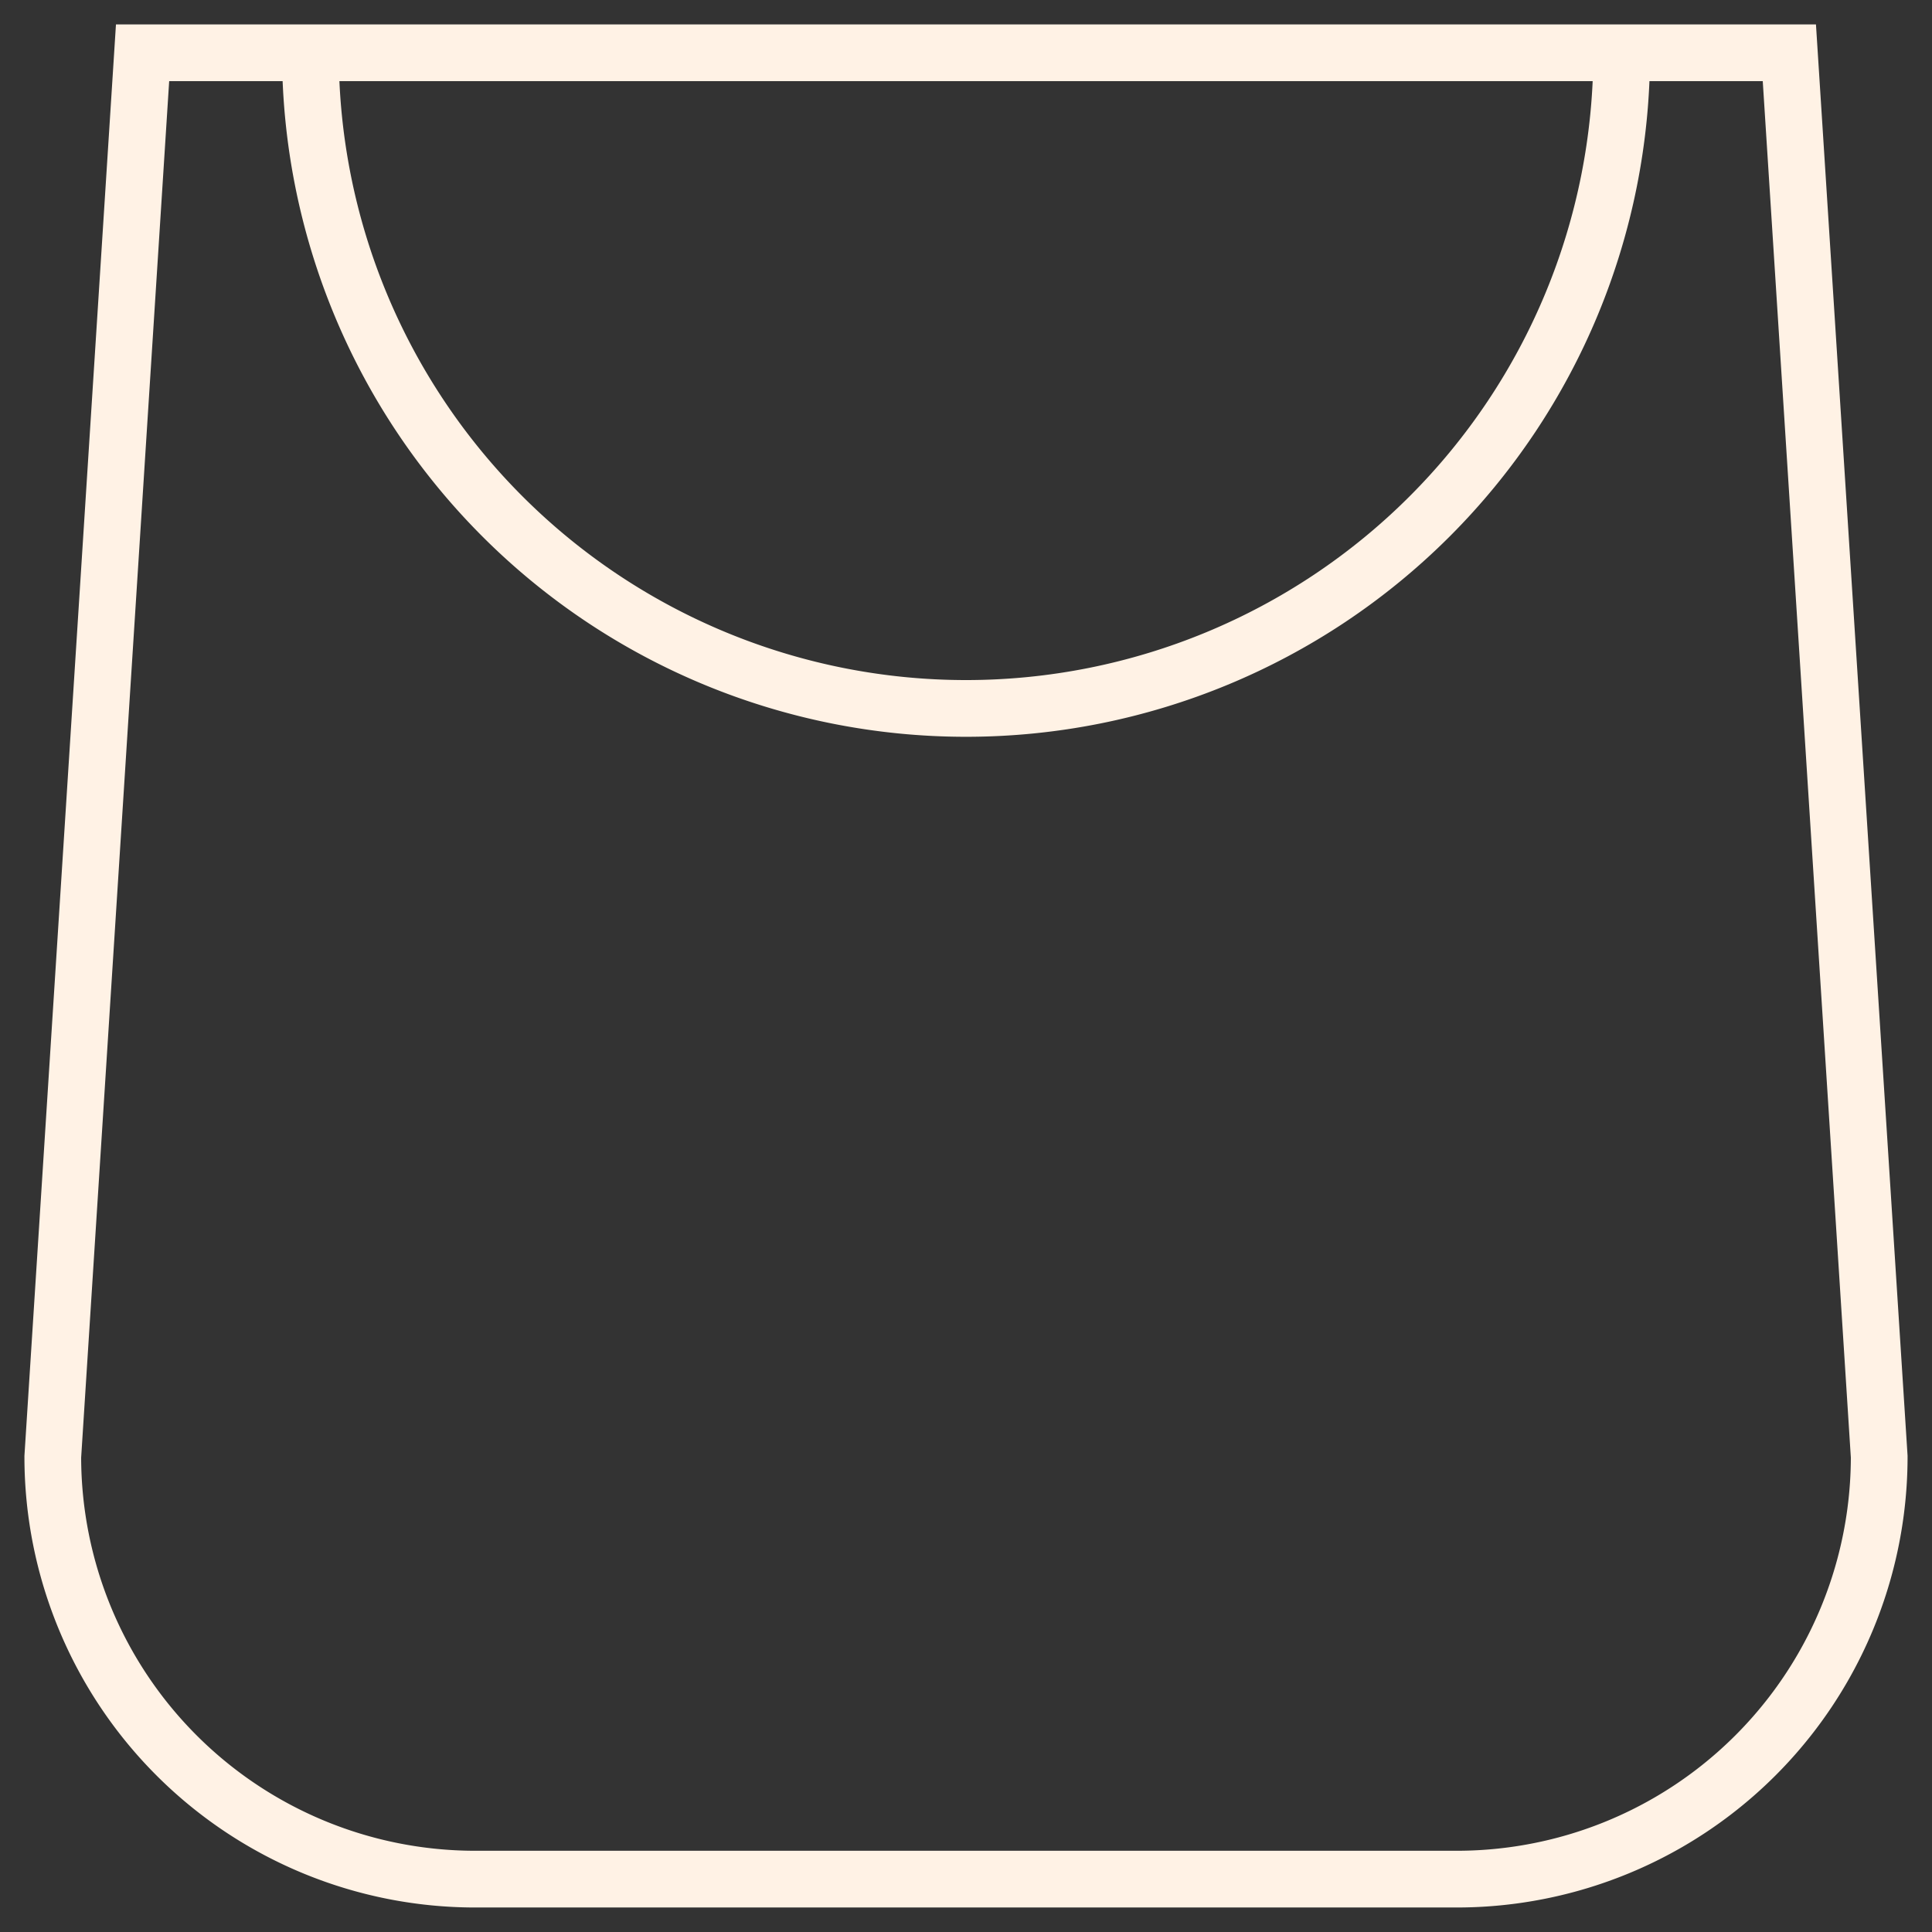
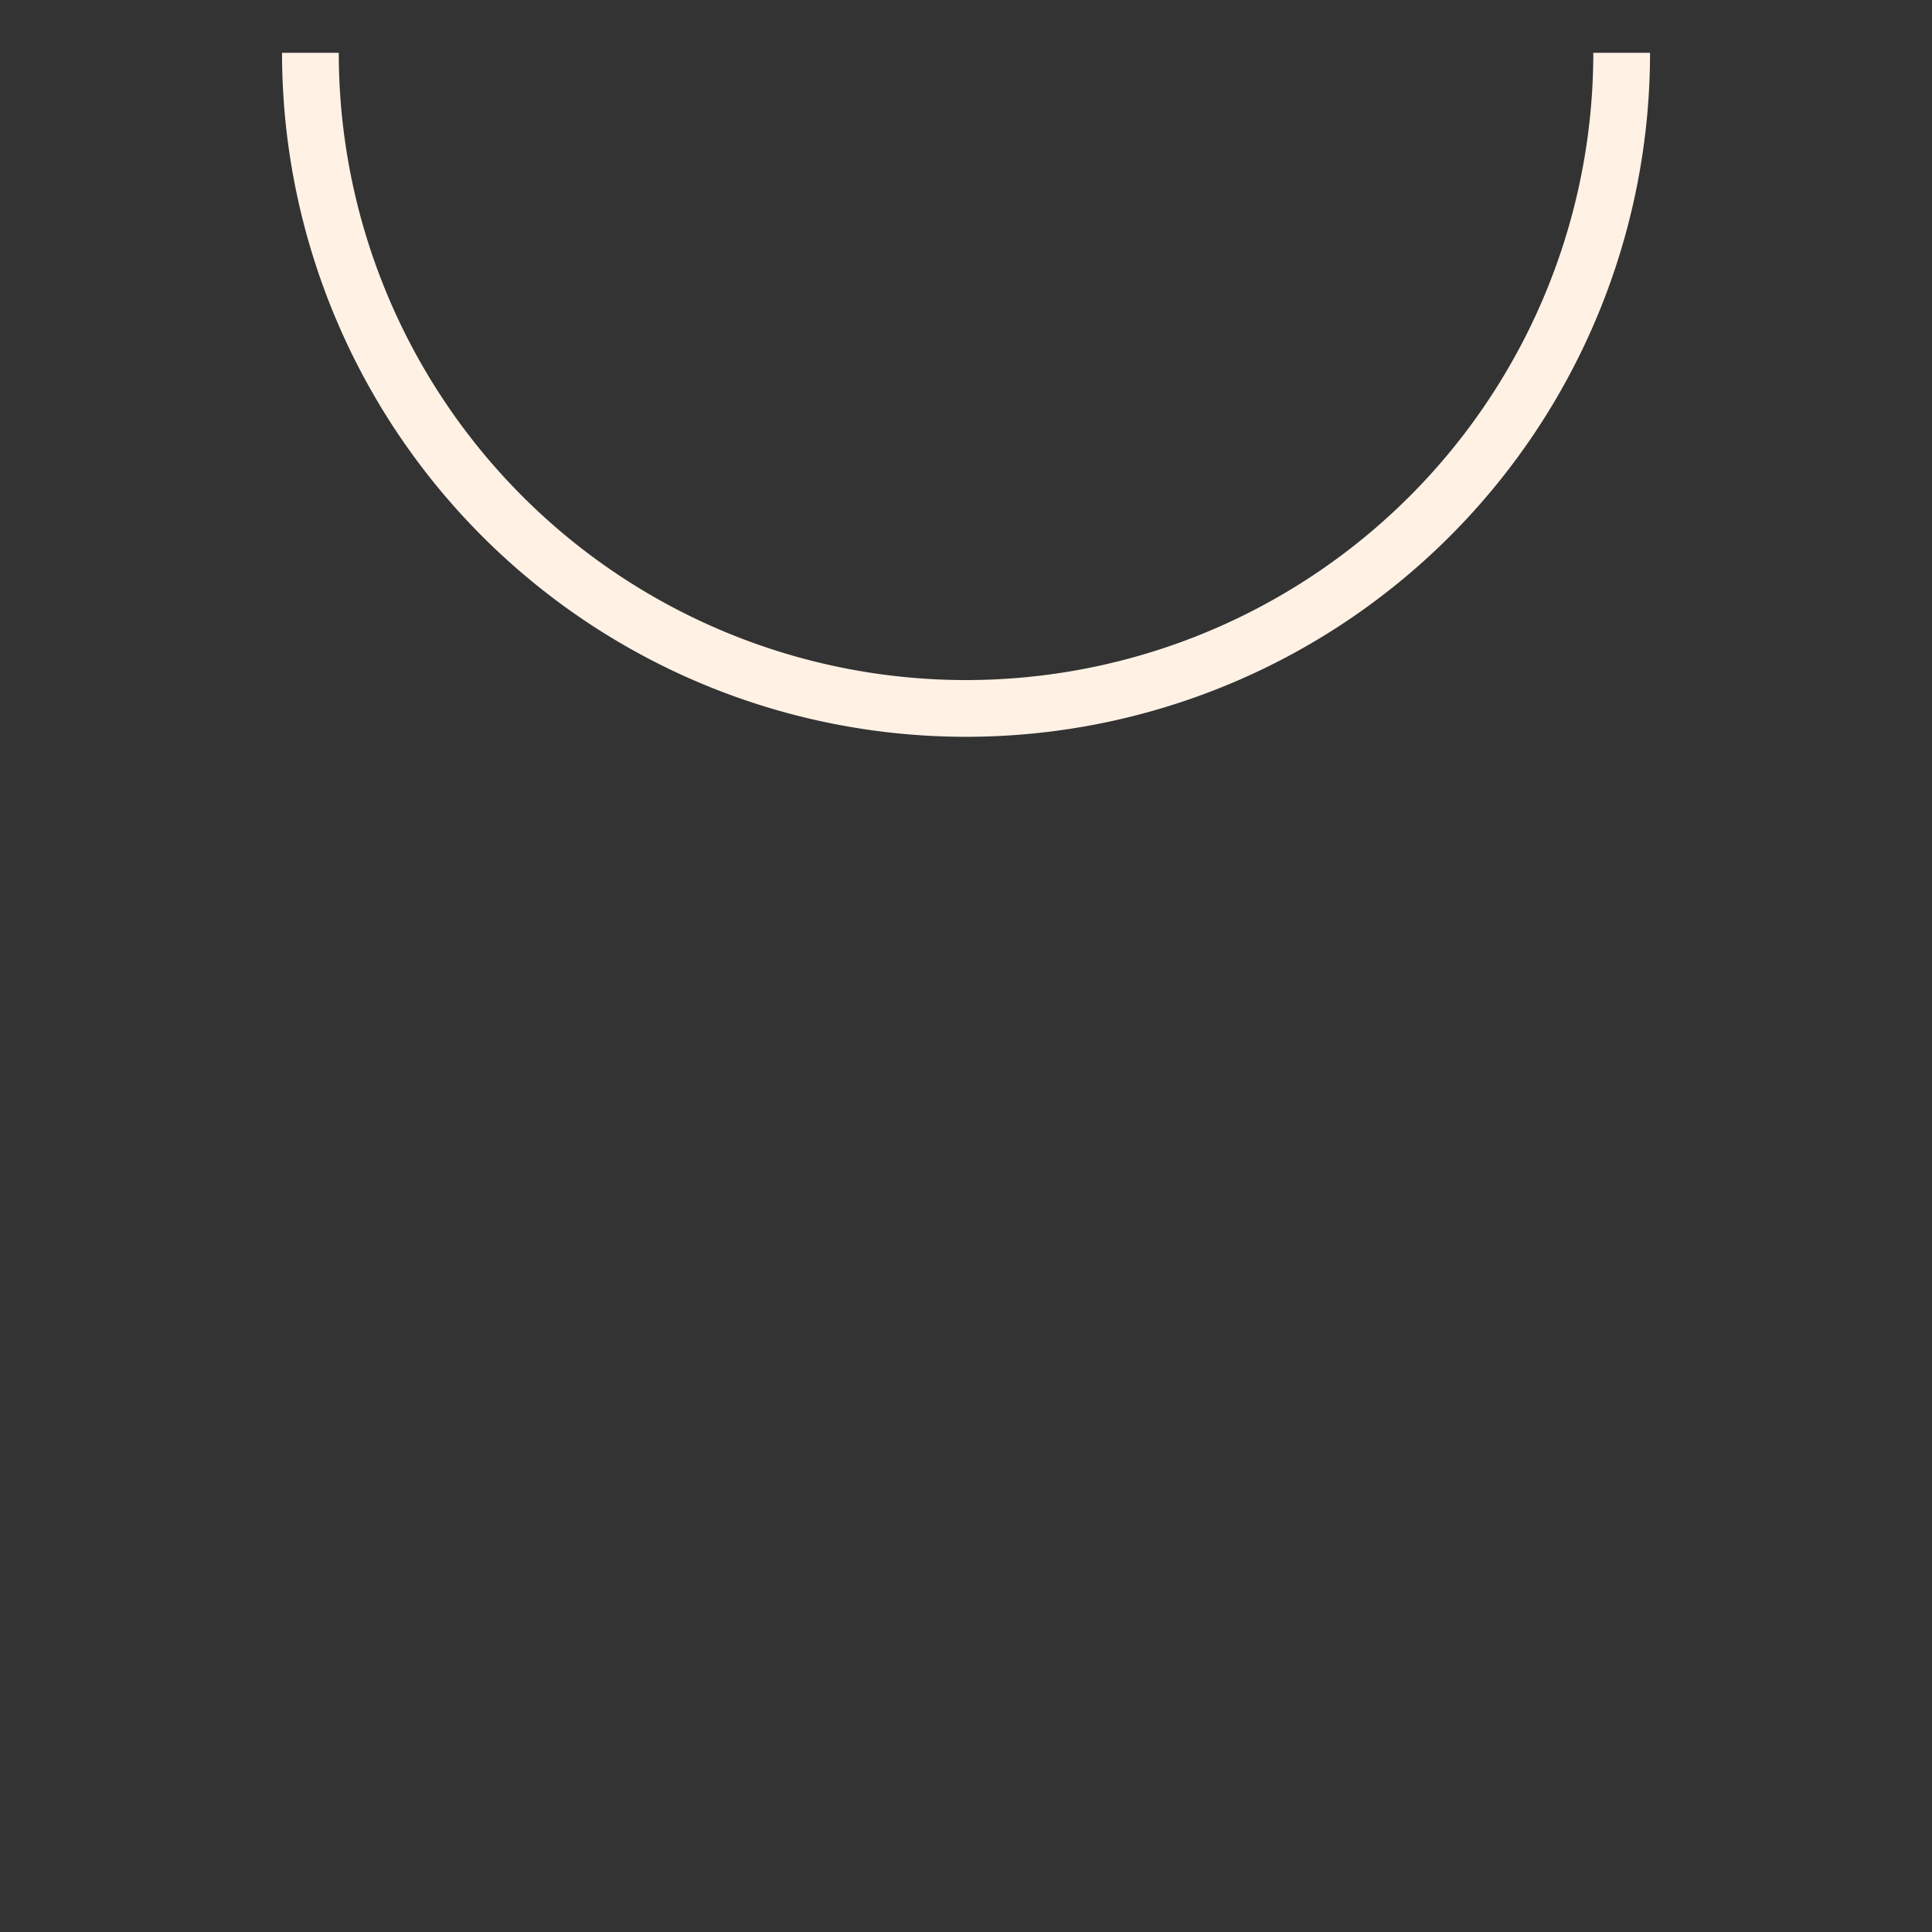
<svg xmlns="http://www.w3.org/2000/svg" width="25.544" height="25.544" viewBox="0 0 25.544 25.544">
  <rect x="0" y="0" width="25.544" height="25.544" fill="#333333" stroke="none" />
  <defs>
    <clipPath id="clip-path">
      <rect id="Rectangle_444" data-name="Rectangle 444" width="25.544" height="25.544" fill="none" stroke="#fff2e5" stroke-width="0.75" />
    </clipPath>
  </defs>
  <g id="Group_741" data-name="Group 741" transform="translate(0 0)">
    <g id="Group_741-2" data-name="Group 741" transform="translate(0 0)" clip-path="url(#clip-path)">
-       <path id="Path_1450" data-name="Path 1450" d="M6.086,24.647H19.062a5.586,5.586,0,0,0,5.586-5.586L23.46.5H1.687L.5,19.062A5.586,5.586,0,0,0,6.086,24.647Z" transform="translate(0.198 0.198)" fill="none" stroke="#fff2e5" stroke-miterlimit="10" stroke-width="0.75" />
      <path id="Path_1451" data-name="Path 1451" d="M20.276.5A8.668,8.668,0,0,1,2.939.5" transform="translate(1.165 0.198)" fill="none" stroke="#fff2e5" stroke-miterlimit="10" stroke-width="0.75" />
    </g>
  </g>
</svg>